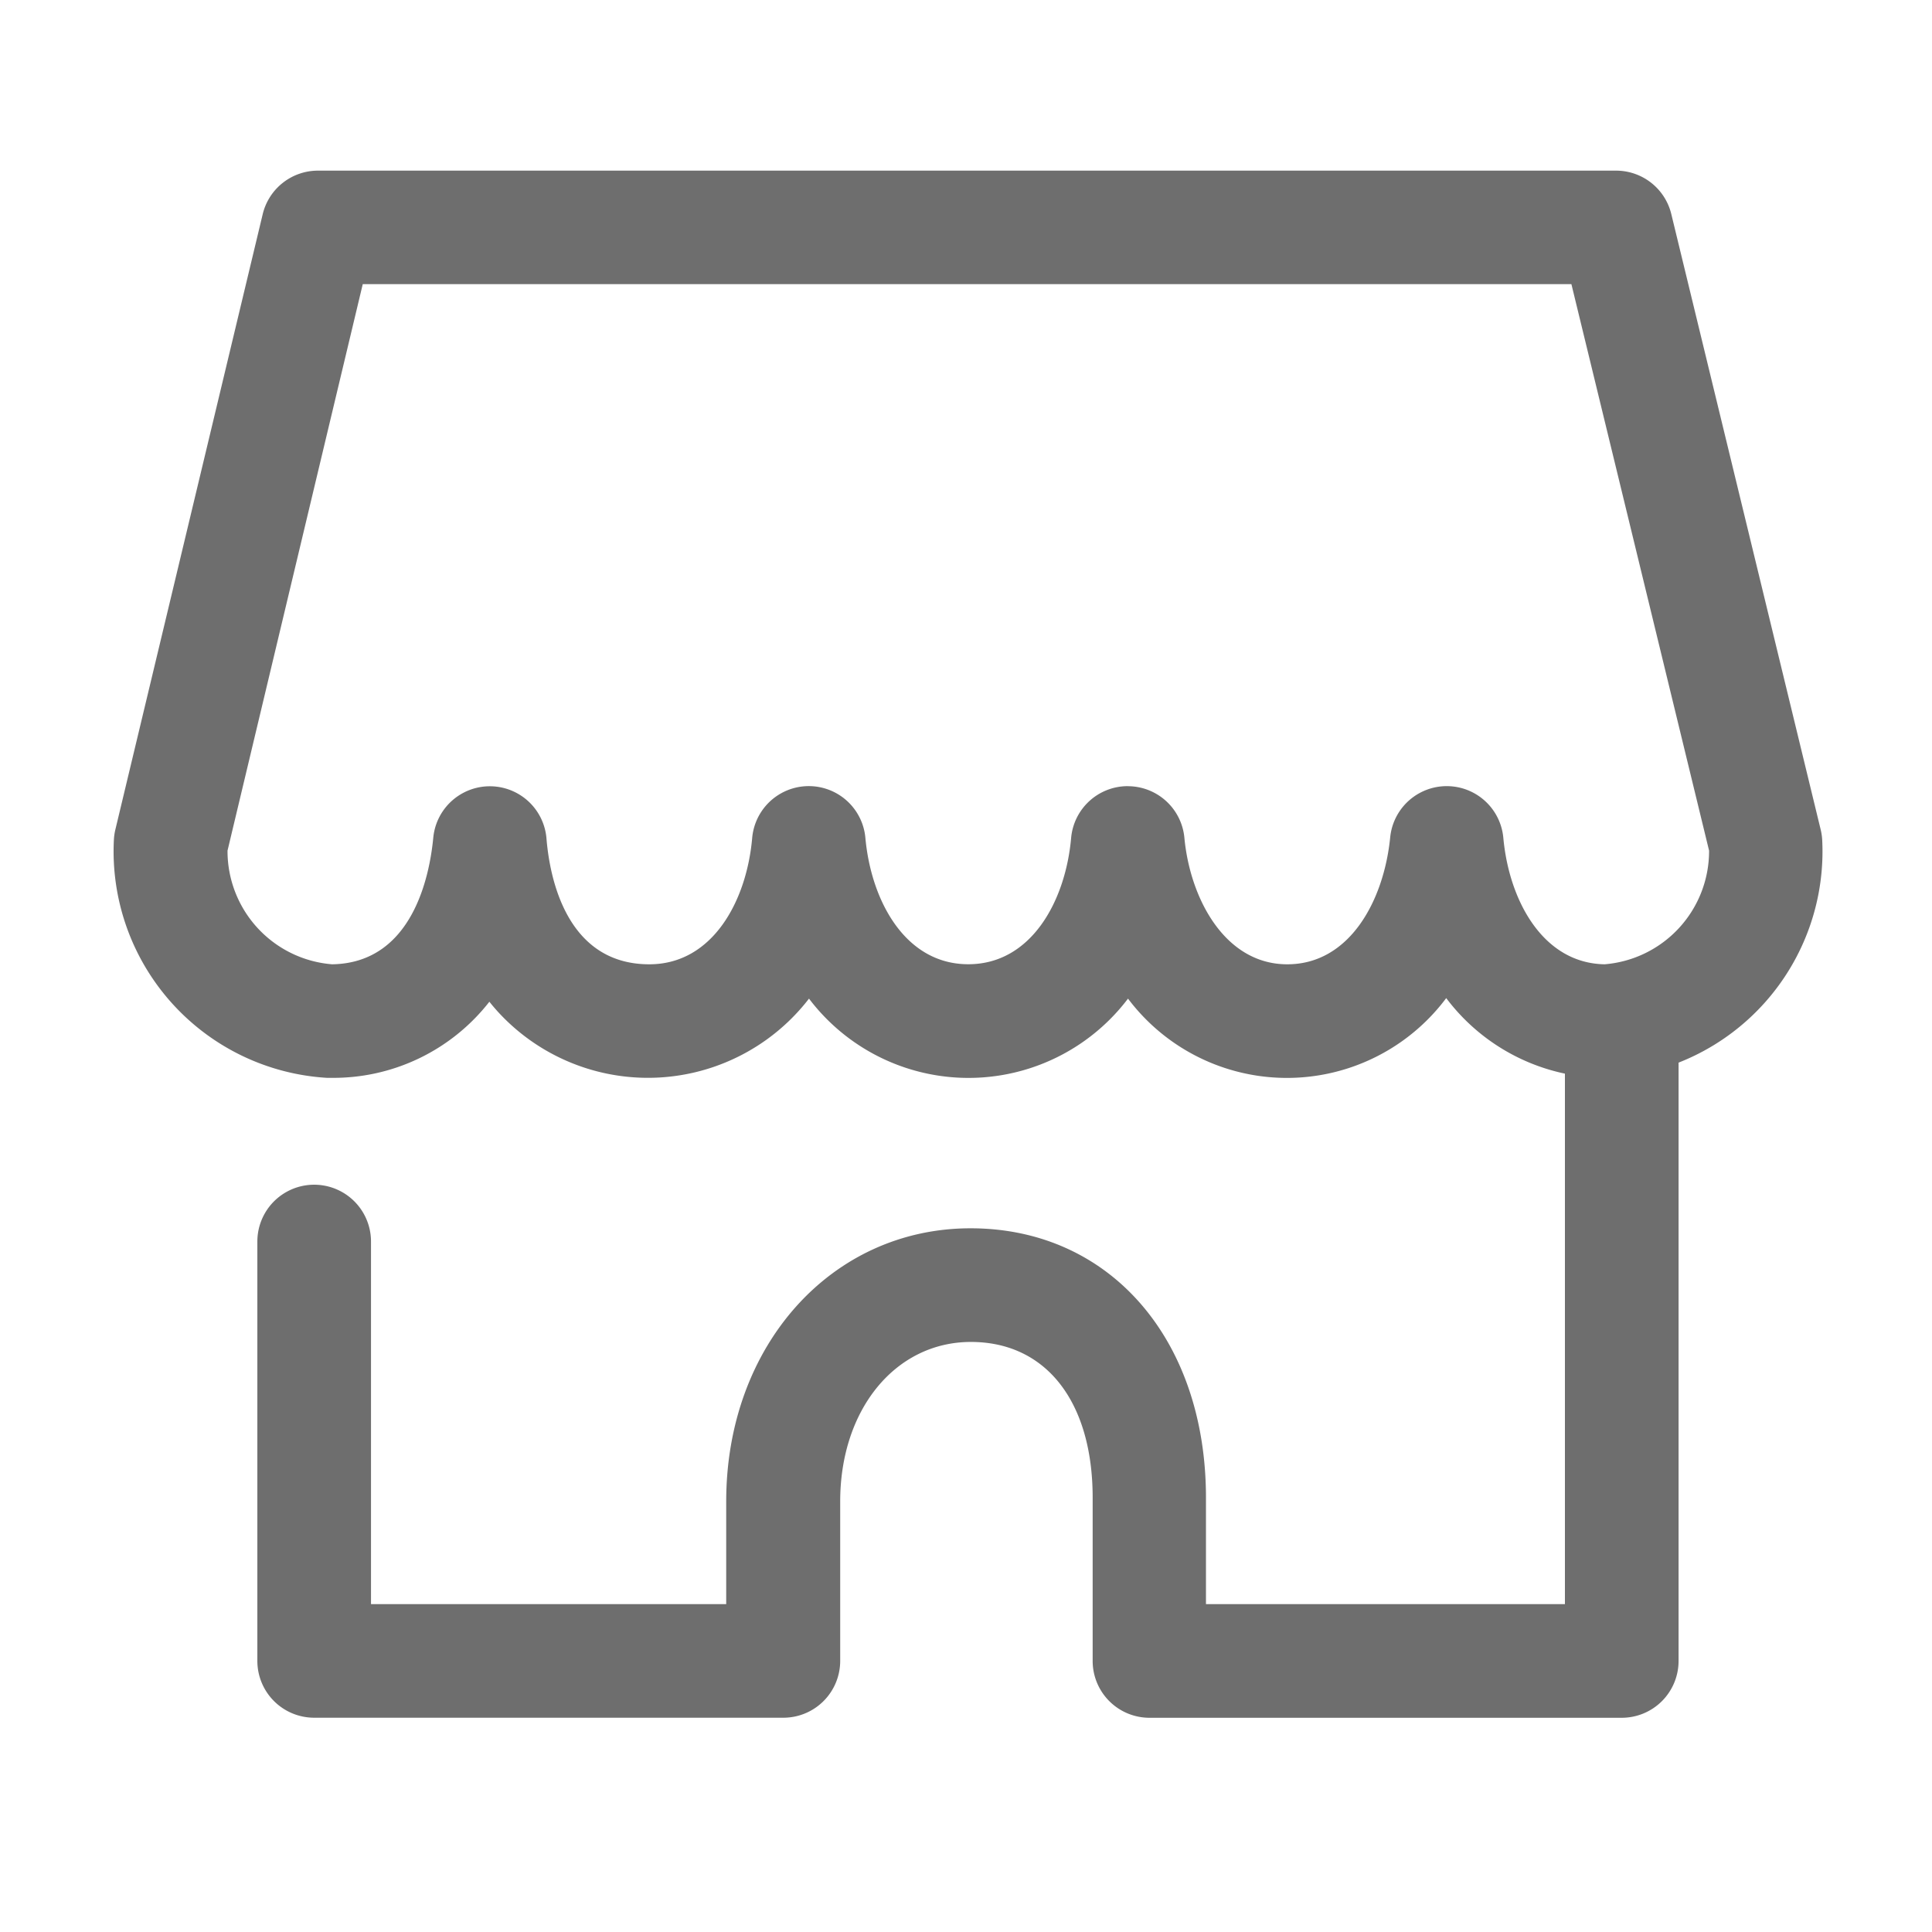
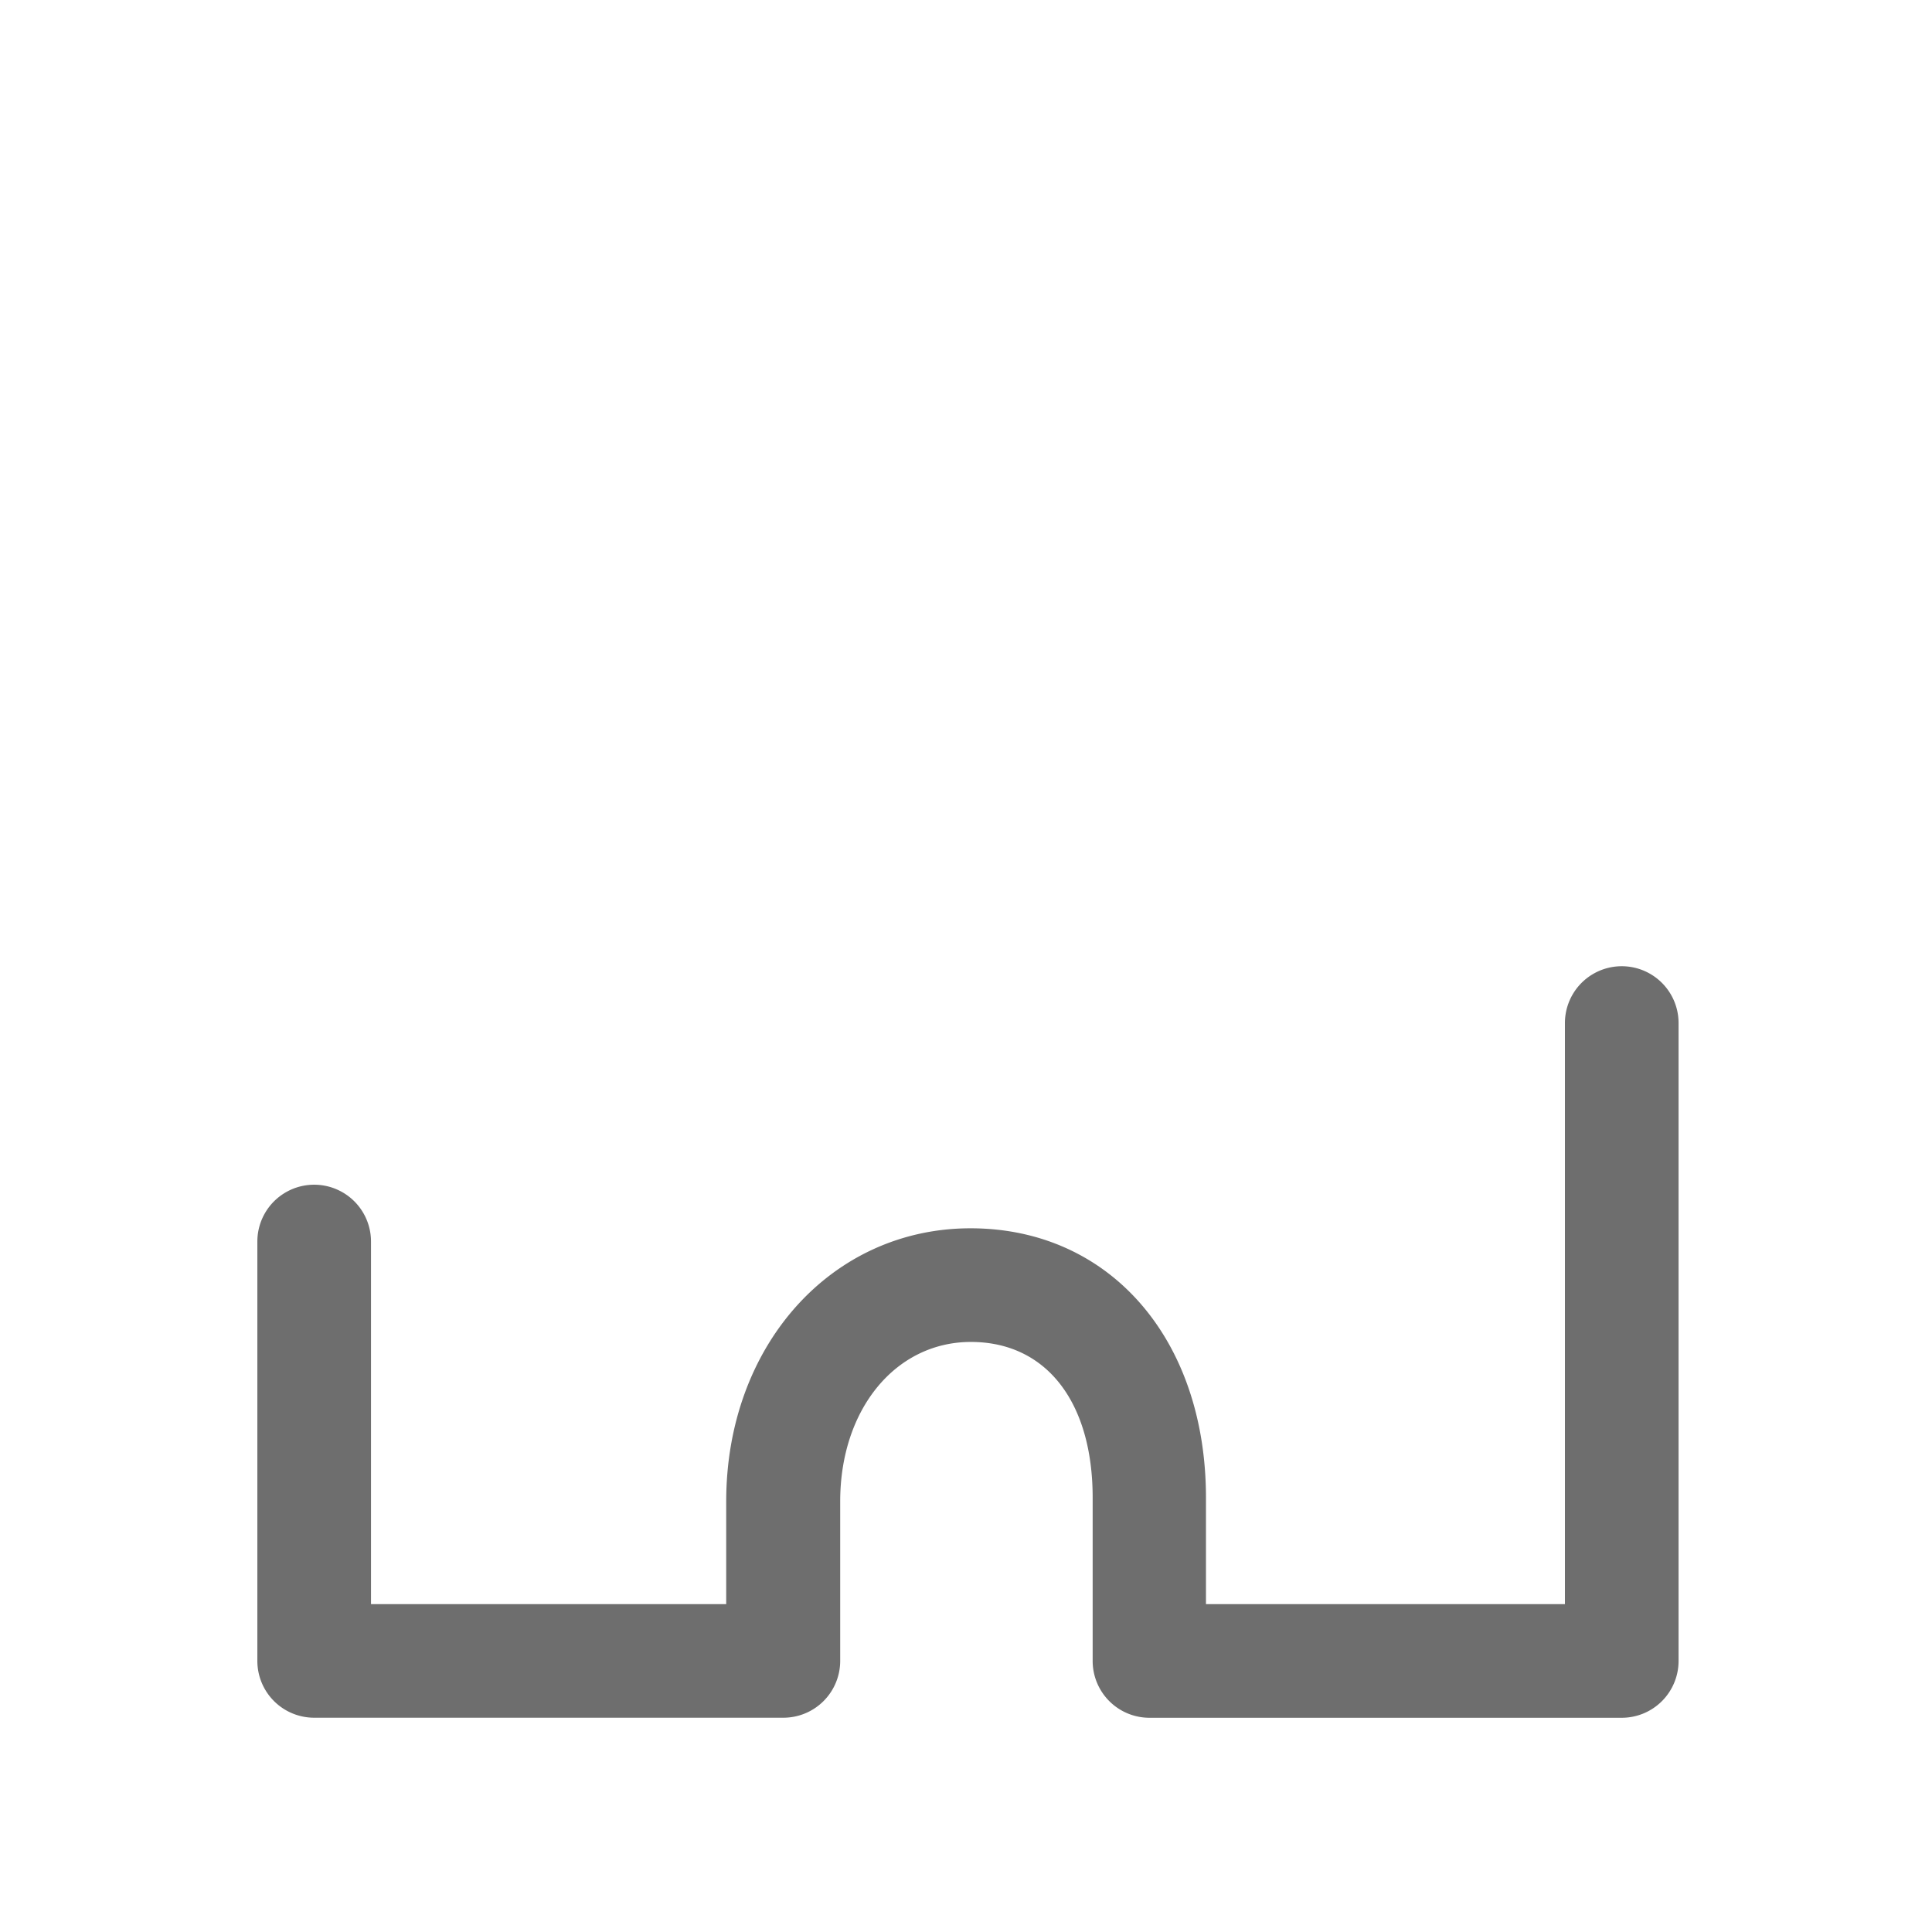
<svg xmlns="http://www.w3.org/2000/svg" width="34" height="34" viewBox="0 0 34 34">
  <defs>
    <clipPath id="clip-path">
      <rect id="Rectangle_1226" data-name="Rectangle 1226" width="34" height="34" transform="translate(-462 -914)" fill="none" stroke="#707070" stroke-width="1" />
    </clipPath>
  </defs>
  <g id="Mask_Group_4" data-name="Mask Group 4" transform="translate(462 914)" clip-path="url(#clip-path)">
    <g id="_1023_hm_h" data-name="1023_hm_h" transform="translate(-459 -910)">
-       <path id="Path_29" data-name="Path 29" d="M34.258,25.5a3.523,3.523,0,0,1-2.811-1.405,3.5,3.5,0,0,1-5.6.009,3.521,3.521,0,0,1-5.614,0,3.579,3.579,0,0,1-5.474.232q-.078-.086-.151-.177a3.48,3.48,0,0,1-2.8,1.339l-.061,0A3.994,3.994,0,0,1,8,21.314a1,1,0,0,1,.026-.184L10.619,10.3a1,1,0,0,1,.973-.767H34.436a1,1,0,0,1,.972.764l2.629,10.833a1,1,0,0,1,.027.187A3.994,3.994,0,0,1,34.319,25.5Zm-8.419-5.134a1,1,0,0,1,1,.905c.1,1.073.713,2.229,1.811,2.229s1.7-1.121,1.811-2.233a1,1,0,0,1,1.991.006c.1,1.1.693,2.207,1.781,2.227a2,2,0,0,0,1.84-2L33.65,11.53H12.38L10,21.5a2,2,0,0,0,1.841,2c1.416-.022,1.717-1.563,1.78-2.229a1,1,0,0,1,1.992.014c.054.666.339,2.215,1.81,2.215,1.115,0,1.713-1.116,1.81-2.222a1,1,0,0,1,1.992-.006c.1,1.109.7,2.227,1.811,2.227s1.712-1.116,1.81-2.222a1,1,0,0,1,.993-.912Z" transform="translate(-8.996 -10.53)" fill="#6e6e6e" />
      <path id="Path_30" data-name="Path 30" d="M34.713,37.726H26.4a1,1,0,0,1-1-1V33.854c0-1.691-.821-2.742-2.143-2.742s-2.3,1.181-2.3,2.807v2.806a1,1,0,0,1-1,1H11.7a1,1,0,0,1-1-1V29.345a1,1,0,0,1,2,0v6.381h6.251V33.919c0-2.741,1.85-4.807,4.3-4.807s4.143,1.95,4.143,4.742v1.872h6.317V25.5a1,1,0,1,1,2,0V36.726A1,1,0,0,1,34.713,37.726Z" transform="translate(-9.171 -11.496)" fill="#6e6e6e" />
    </g>
  </g>
</svg>